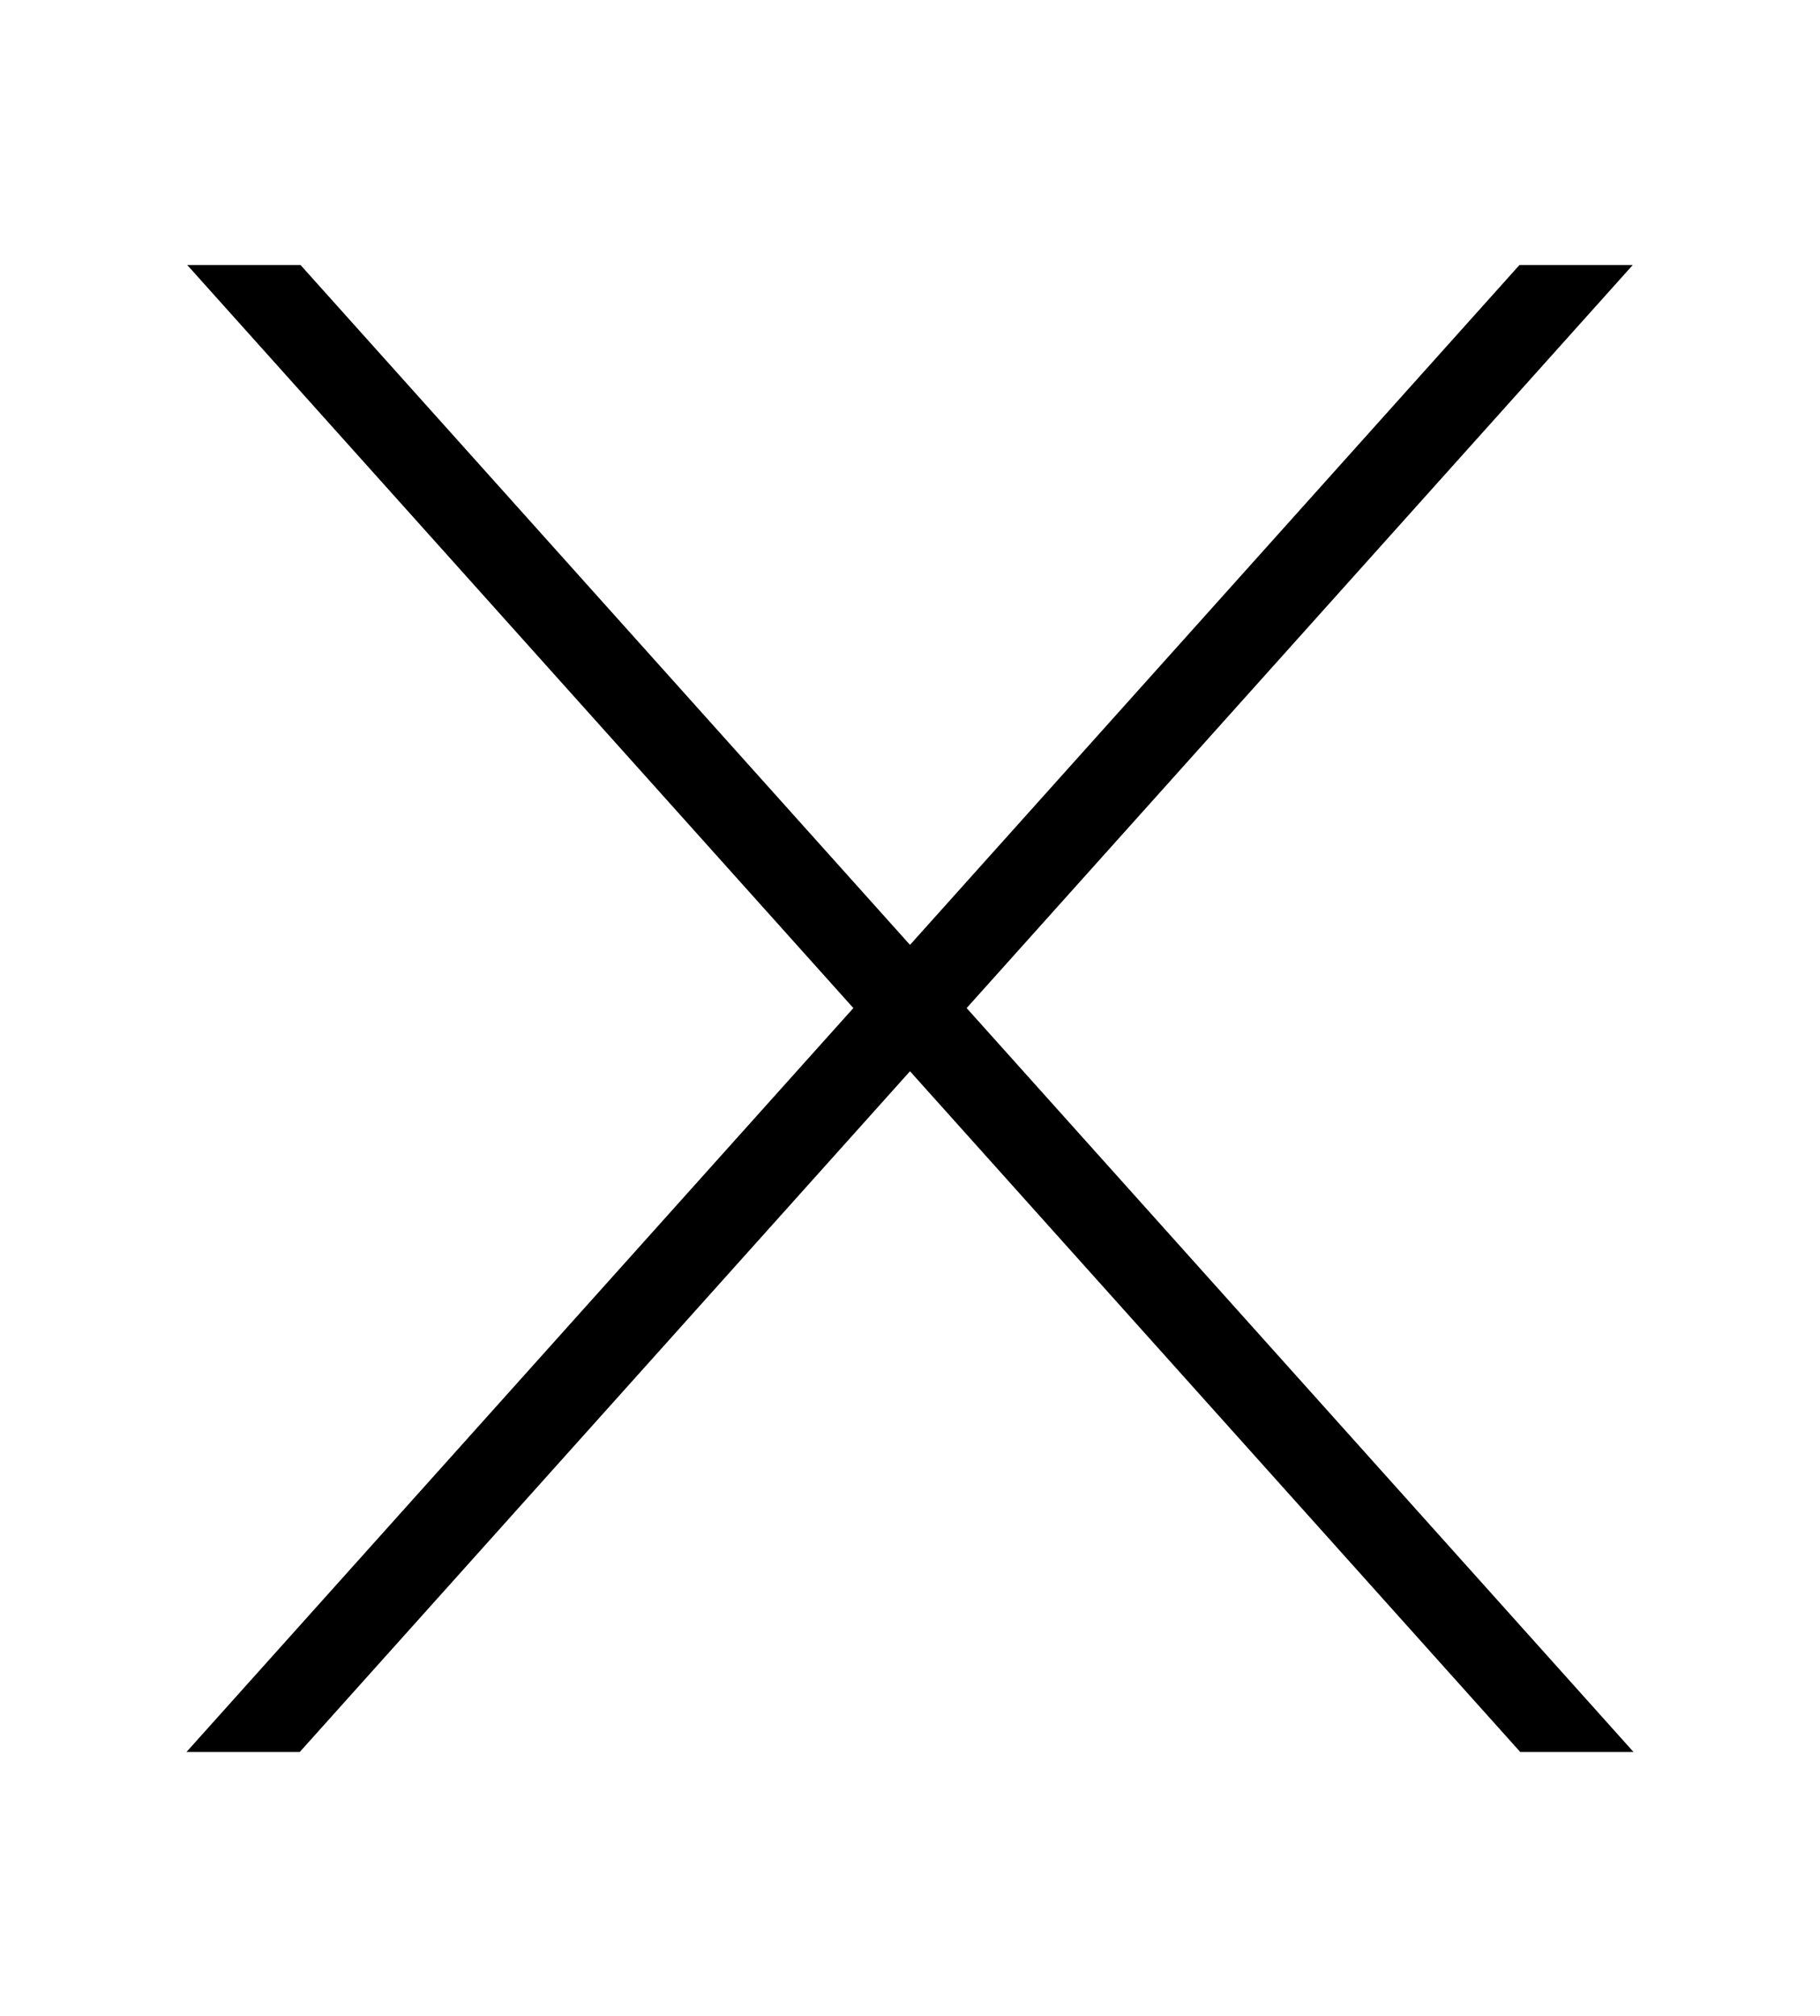
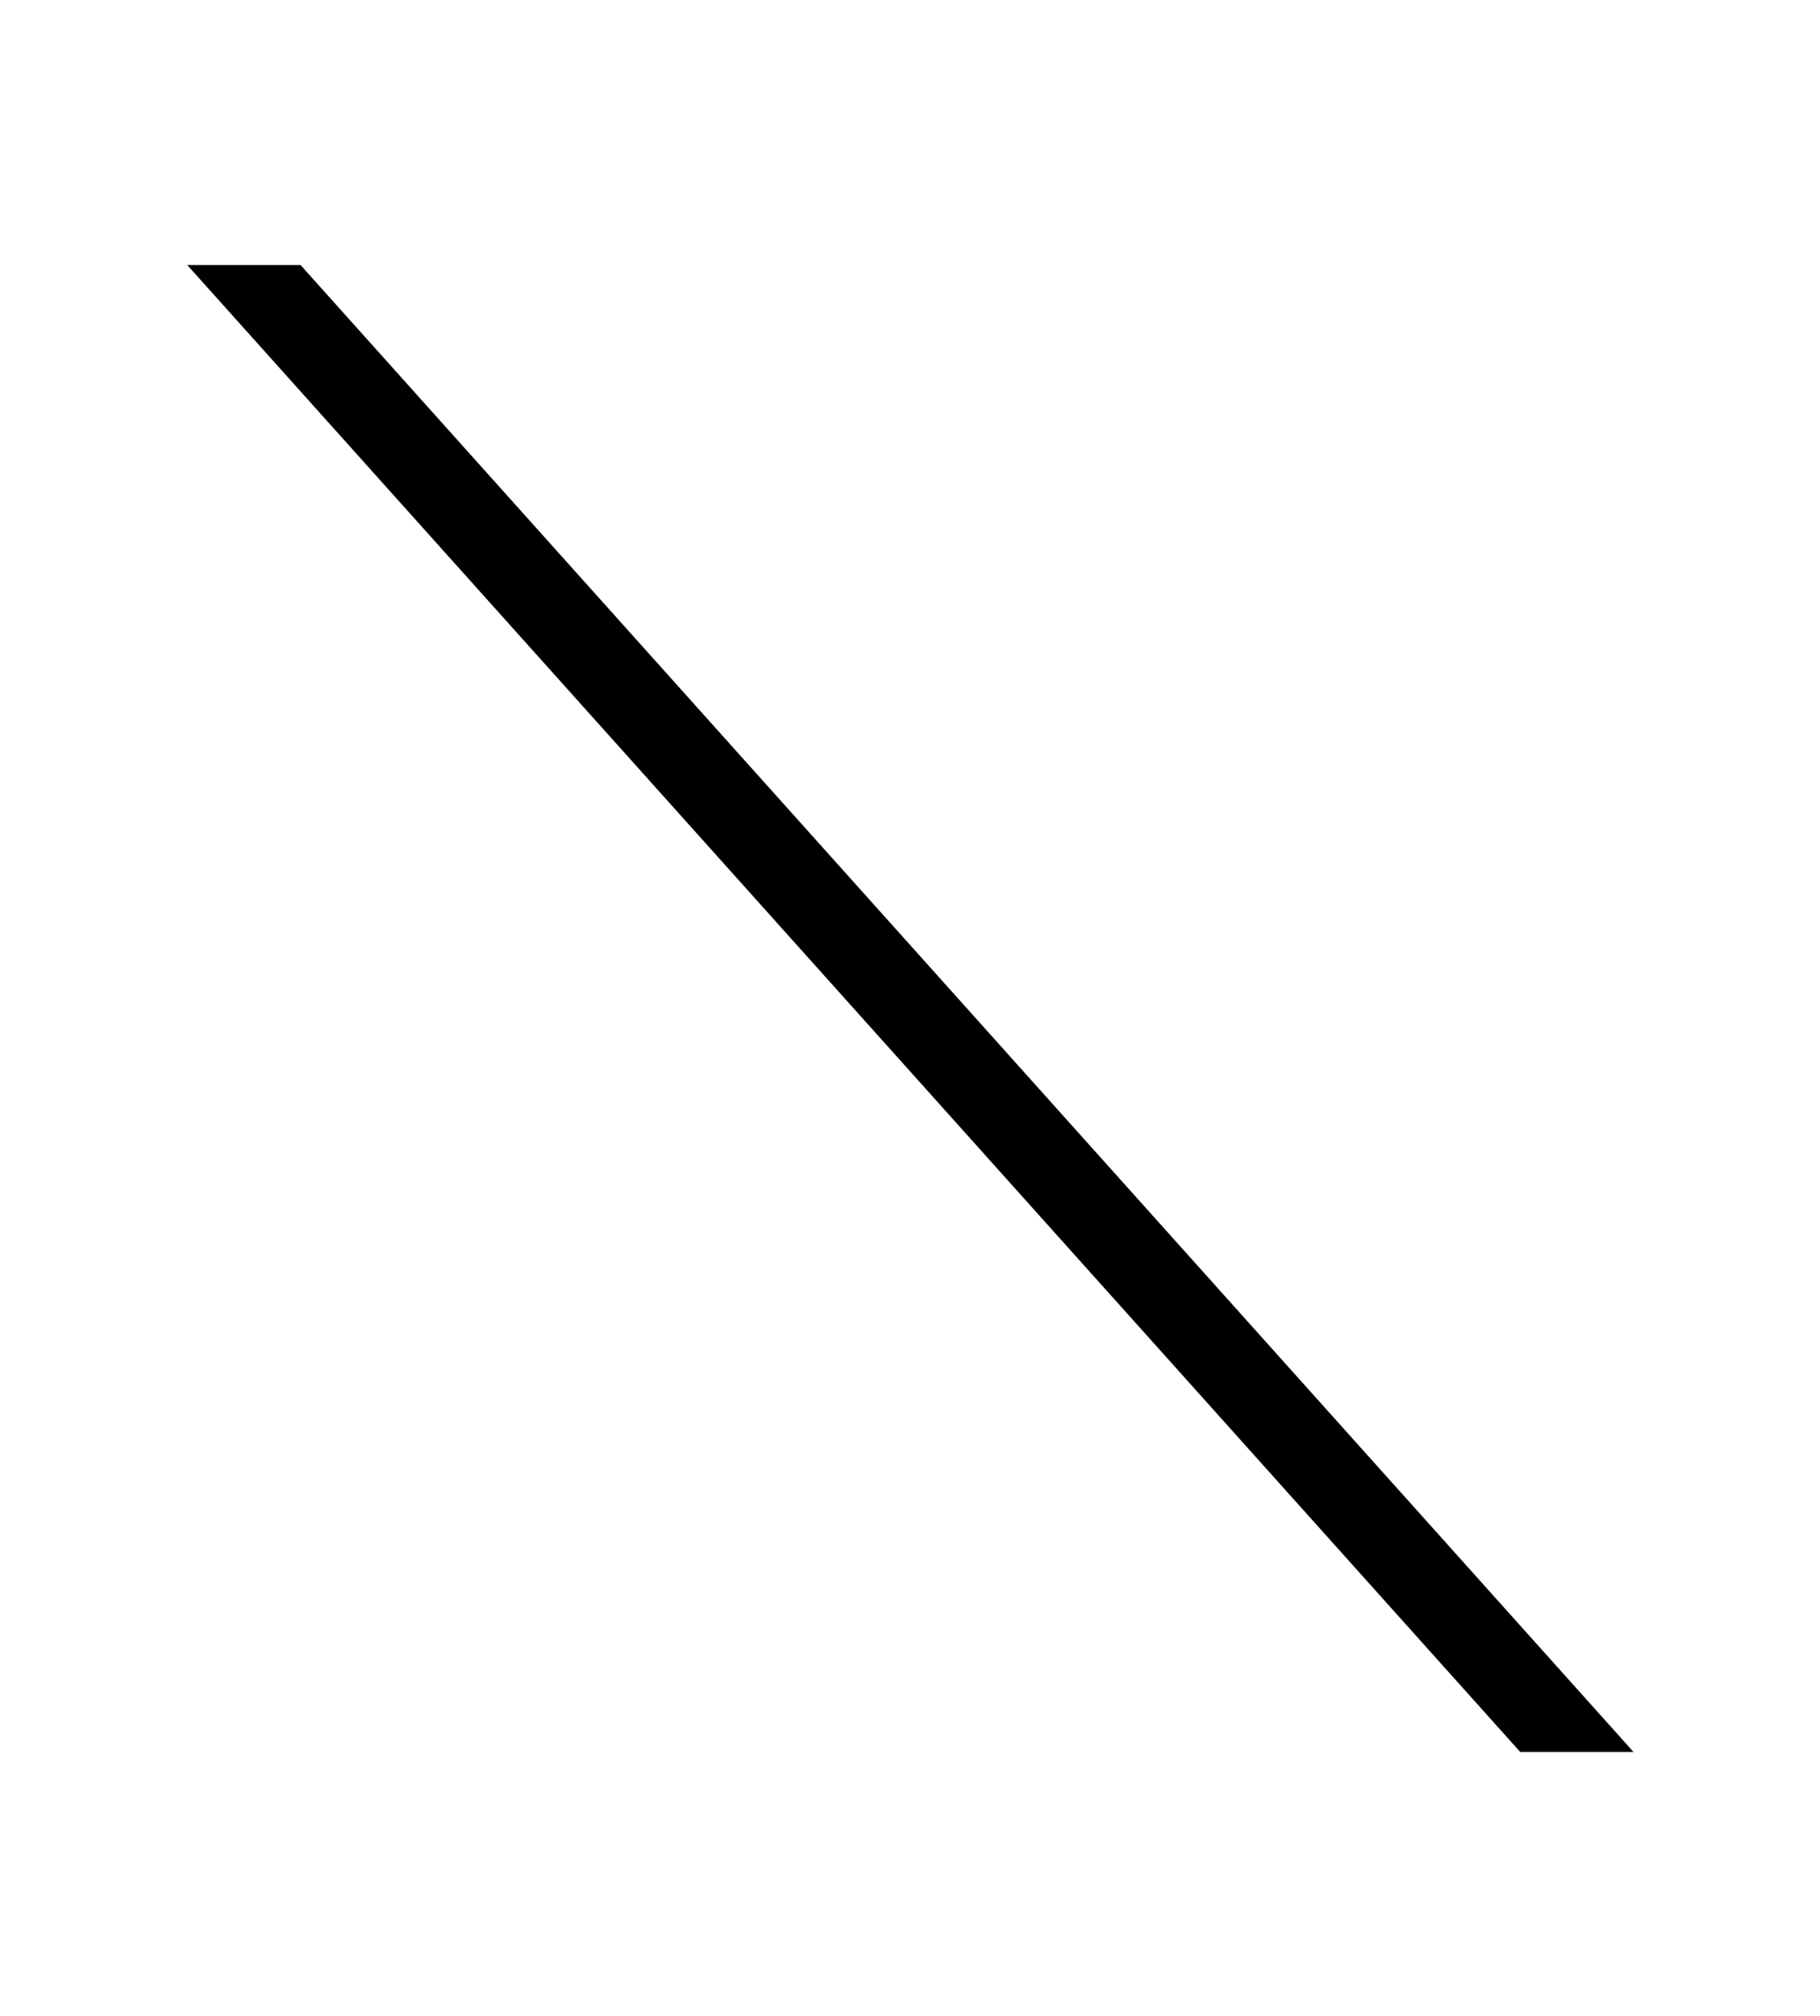
<svg xmlns="http://www.w3.org/2000/svg" width="21.36" height="23.66" viewBox="0 0 21.36 23.66">
  <defs>
    <style>.cls-1,.cls-3{fill:none;}.cls-2{clip-path:url(#clip-path);}.cls-3{stroke:#000;stroke-miterlimit:10;stroke-width:0.99px;}</style>
    <clipPath id="clip-path" transform="translate(1.96 3.11)">
      <rect class="cls-1" width="17.45" height="17.45" />
    </clipPath>
  </defs>
  <g id="レイヤー_2" data-name="レイヤー 2">
    <g id="レイヤー_1-2" data-name="レイヤー 1">
      <g class="cls-2">
        <line class="cls-3" x1="0.37" y1="0.33" x2="20.99" y2="23.33" />
-         <line class="cls-3" x1="20.99" y1="0.33" x2="0.37" y2="23.33" />
      </g>
    </g>
  </g>
</svg>